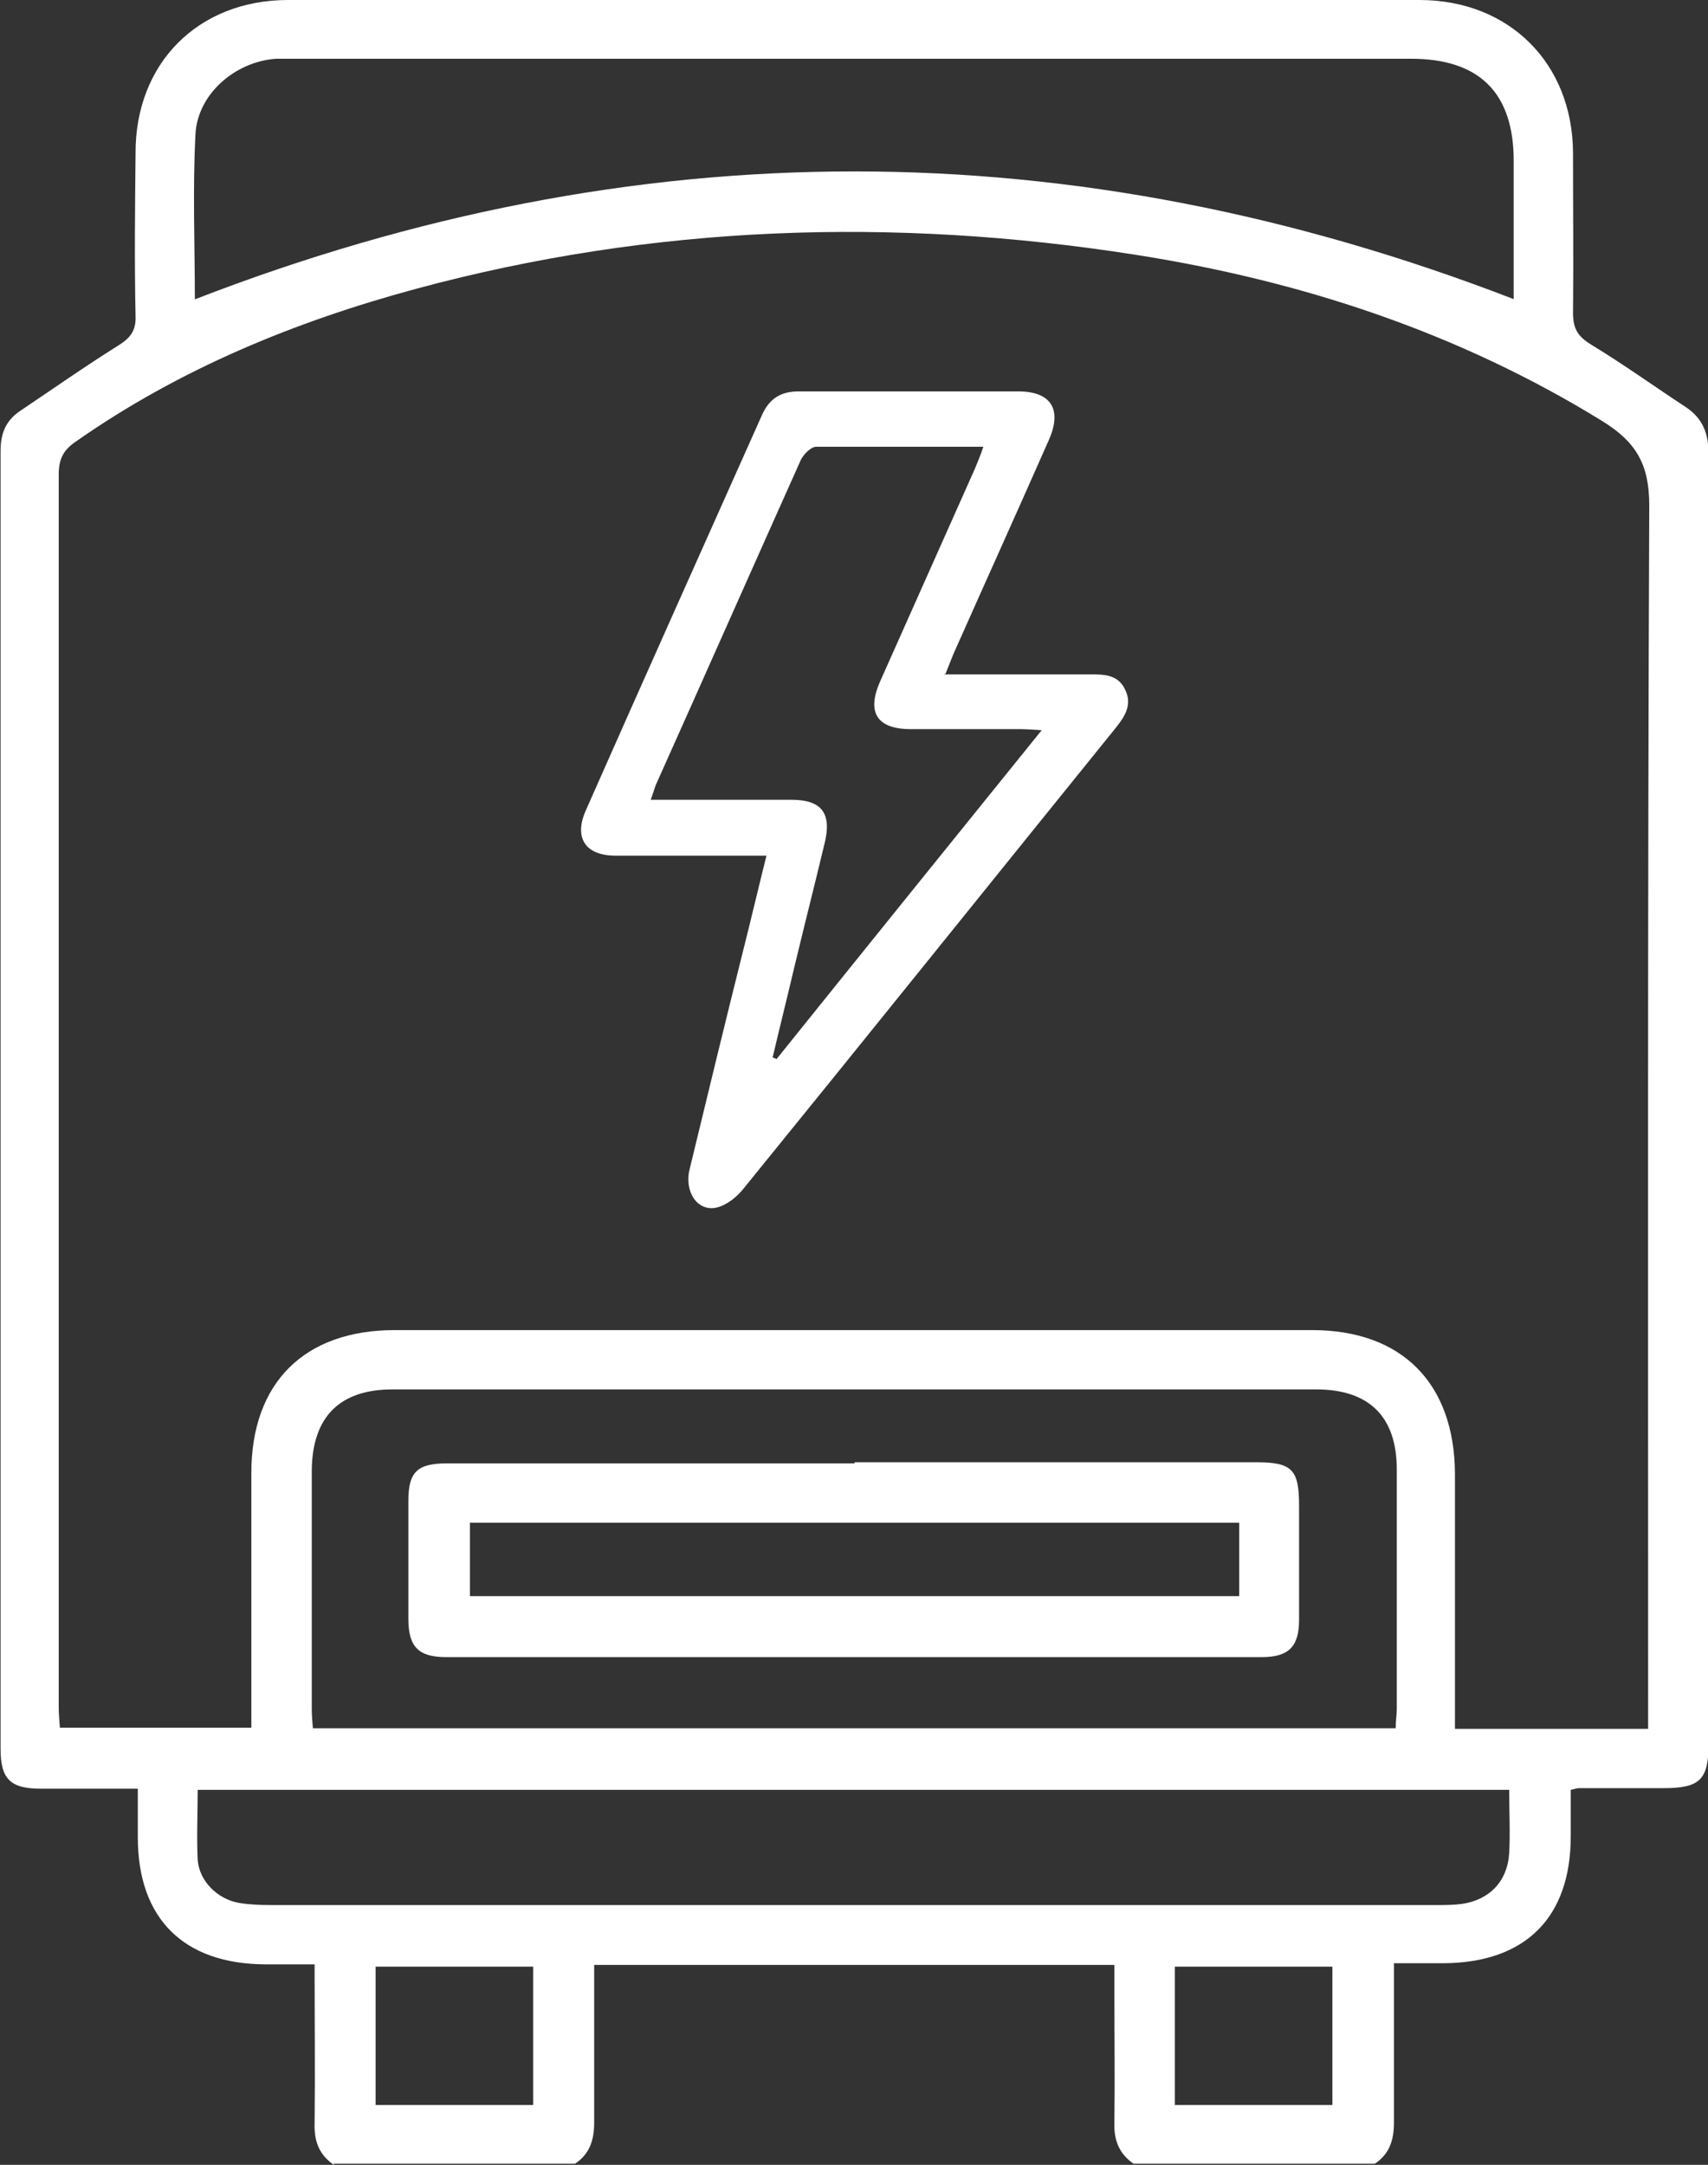
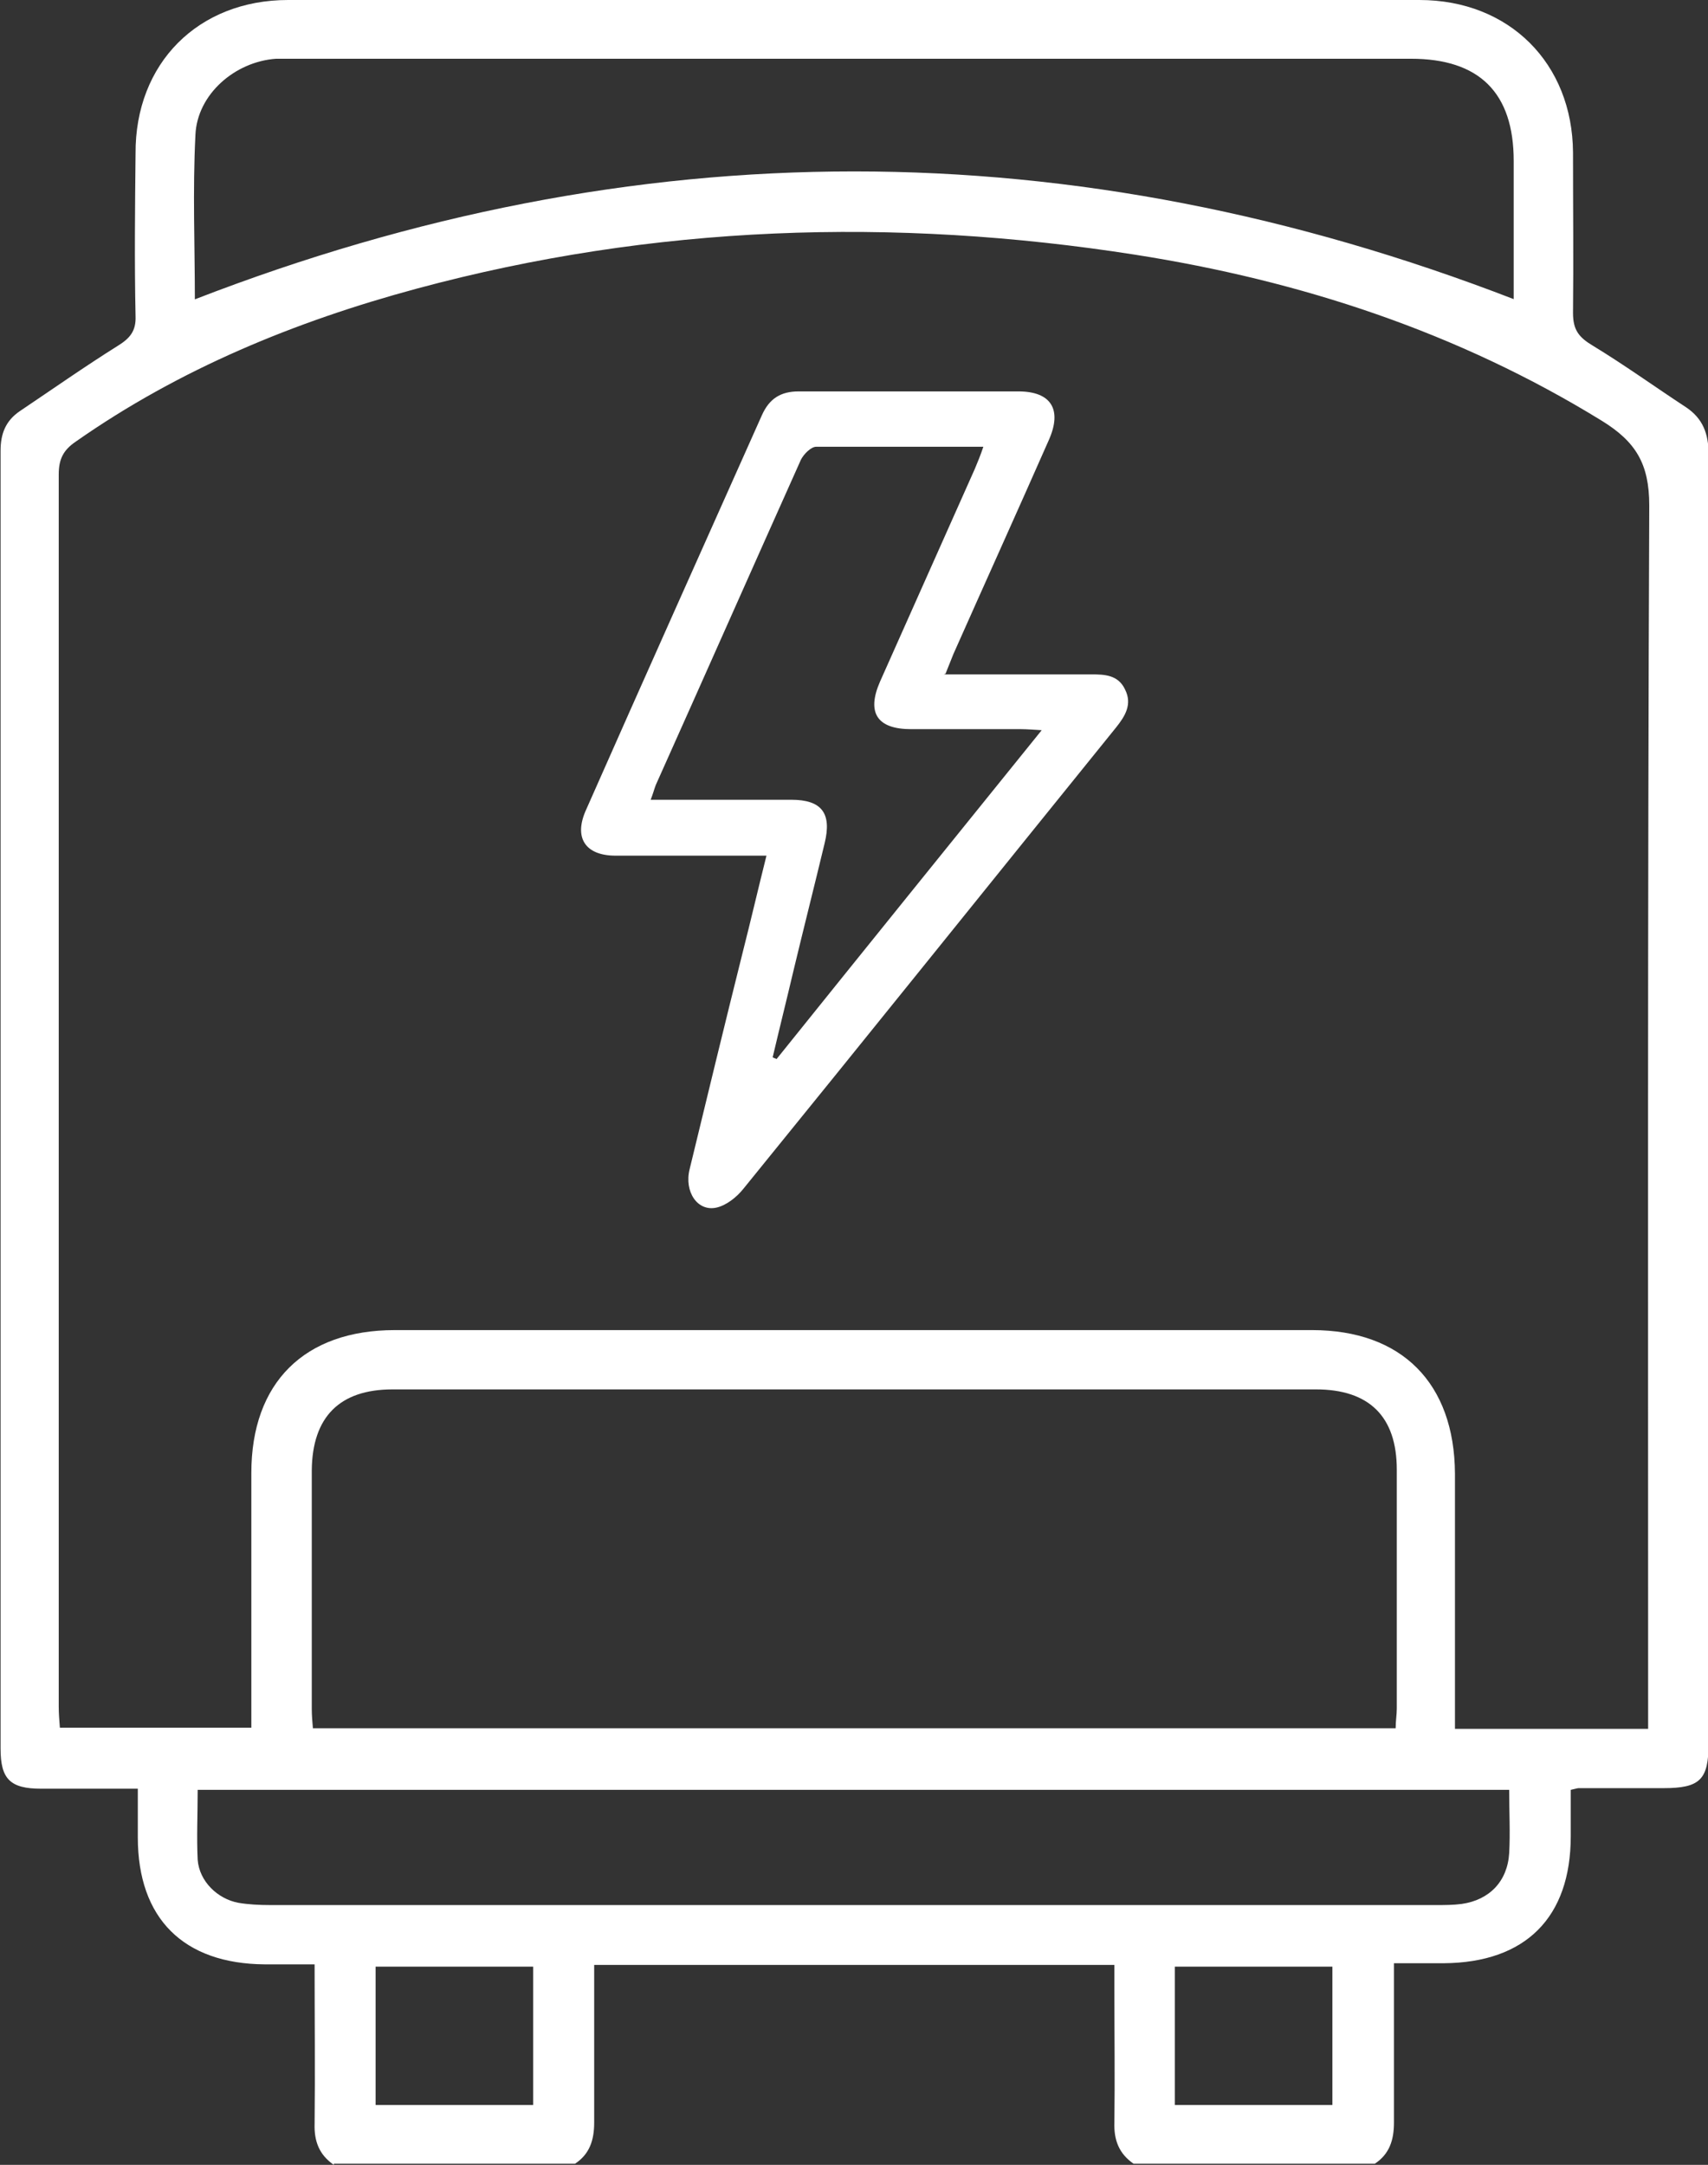
<svg xmlns="http://www.w3.org/2000/svg" id="Calque_2" version="1.1" viewBox="0 0 302.4 383.3">
  <rect x="0" y="0" width="302.4" height="383.3" fill="#333333" stroke="none" />
  <defs>
    <style> .st0 { fill: #fff; } </style>
  </defs>
  <g id="Calque_1-2">
    <path class="st0" d="M59.1,383.3c-2.6-1.8-3.5-4.2-3.4-7.3.1-9.2,0-18.4,0-28.2-3.2,0-6,0-8.8,0-14.4-.1-22.5-8.1-22.5-22.5v-8.6c-5.9,0-11.5,0-17.1,0-5.5,0-7.2-1.7-7.2-7.1,0-76.6,0-153.2,0-229.8,0-3,.9-5.3,3.4-7,5.8-3.9,11.5-7.9,17.4-11.6,2.1-1.3,3.2-2.6,3.1-5.2-.2-9.6-.1-19.2,0-28.8C23.9,11.2,35.1,0,51,0,117.8,0,184.5,0,251.3,0c15.9,0,27.1,11.2,27.2,27,0,9.5.1,19,0,28.4,0,3,1,4.3,3.5,5.8,5.6,3.4,11,7.3,16.5,10.9,3,2,4,4.7,4,8.3,0,57.6,0,115.3,0,172.9v55.4c0,6.4-1.5,7.9-8,7.9-5,0-10,0-15,0-.2,0-.5.1-1.4.3v8.2c0,14.4-8,22.4-22.5,22.5-2.7,0-5.5,0-8.8,0v4.6c0,7.9,0,15.7,0,23.6,0,3.1-.8,5.6-3.4,7.3h-42.7c-2.6-1.8-3.5-4.2-3.4-7.3.1-7.9,0-15.7,0-23.6v-4.3h-92.1c0,9.5,0,18.7,0,27.9,0,3.1-.8,5.6-3.4,7.3h-42.7,0ZM291.8,306.1v-5.2c0-70.5-.1-141,.2-211.4,0-7.4-2.4-11.3-8.4-15-25.5-15.7-53.3-24.8-82.6-29.4-42.8-6.7-85.3-5.3-127.2,6-21.5,5.8-42,14.2-60.4,27.1-2.2,1.5-3,3.1-3,5.8,0,72.7,0,145.5,0,218.2,0,1.2.1,2.4.2,3.7h33.9v-4.3c0-13.6,0-27.2,0-40.8,0-16,9.4-25.3,25.4-25.3,54.2,0,108.3,0,162.4,0,15.9,0,25.2,9.4,25.3,25.4,0,13.7,0,27.5,0,41.2v4h34.1ZM268,53.1v-24.6c0-12.1-6.1-18.1-18.2-18.1H52.6c-1.2,0-2.5,0-3.7,0-7.3.5-14,6.3-14.3,13.5-.5,9.8-.1,19.6-.1,29.1,77.9-30.2,155.5-30.2,233.6,0h0ZM55.3,306h191.8c0-1.3.2-2.4.2-3.5,0-14.1,0-28.2,0-42.3,0-9.4-4.9-14.2-14.3-14.2-54.5,0-109,0-163.5,0-9.4,0-14.2,4.9-14.3,14.3,0,14.1,0,28.2,0,42.3,0,1.1.1,2.2.2,3.4h0ZM267.4,316.9H35c0,4.3-.2,8.4,0,12.4.3,3.8,3.5,6.9,7.2,7.6,1.8.3,3.7.4,5.6.4,68.8,0,137.7,0,206.5,0,1.5,0,3,0,4.5-.2,4.9-.7,8.1-4,8.4-9,.2-3.6,0-7.2,0-11.2h0ZM94.4,372.7v-24.5h-27.9v24.5h27.9ZM235.9,372.7v-24.5h-27.9v24.5h27.9Z" />
-     <path class="st0" d="M151.3,258.9h71.1c6.4,0,7.6,1.3,7.6,7.7,0,6.7,0,13.5,0,20.2,0,4.7-1.8,6.6-6.6,6.6-48.1,0-96.2,0-144.4,0-4.9,0-6.7-1.8-6.7-6.8,0-7,0-14,0-20.9,0-5.1,1.6-6.6,6.8-6.6,24.1,0,48.1,0,72.2,0h0ZM219.3,269.6H83.2v13h136.2v-13Z" />
    <path class="st0" d="M167.1,119.4c9.1,0,17.6,0,26.1,0,2.4,0,4.8.1,6,2.7,1.3,2.6,0,4.7-1.6,6.7-22,27.2-43.9,54.5-66,81.7-1.2,1.5-3,2.9-4.7,3.3-3.4.8-5.8-2.8-4.8-6.8,3.1-12.8,6.2-25.6,9.4-38.4,1.4-5.5,2.7-11.1,4.2-17.1h-3.9c-7.6,0-15.2,0-22.8,0-5.4,0-7.5-3.2-5.2-8.2,10.3-23.3,20.7-46.5,31.1-69.8,1.3-2.9,3.3-4.2,6.5-4.2,13,0,25.9,0,38.9,0,5.8,0,7.8,3.2,5.4,8.6-5.6,12.7-11.3,25.3-16.9,37.9-.4,1-.8,2-1.4,3.5h0ZM184.7,129.3c-1.8-.1-2.9-.2-3.9-.2-6.5,0-13,0-19.5,0-6,0-7.9-2.9-5.5-8.4,5.6-12.6,11.2-25.1,16.8-37.7.5-1.2,1-2.4,1.5-3.9-10.1,0-19.8,0-29.6,0-.9,0-2.2,1.3-2.7,2.3-8.6,19.2-17.1,38.4-25.7,57.6-.3.8-.5,1.6-.9,2.6,8.6,0,16.7,0,24.9,0,5.4,0,7.2,2.4,5.9,7.7-1.8,7.5-3.7,15-5.5,22.5-1.2,5.1-2.5,10.3-3.7,15.4.2.1.4.2.7.3,15.5-19.3,31.1-38.6,47-58.3h0Z" />
  </g>
</svg>